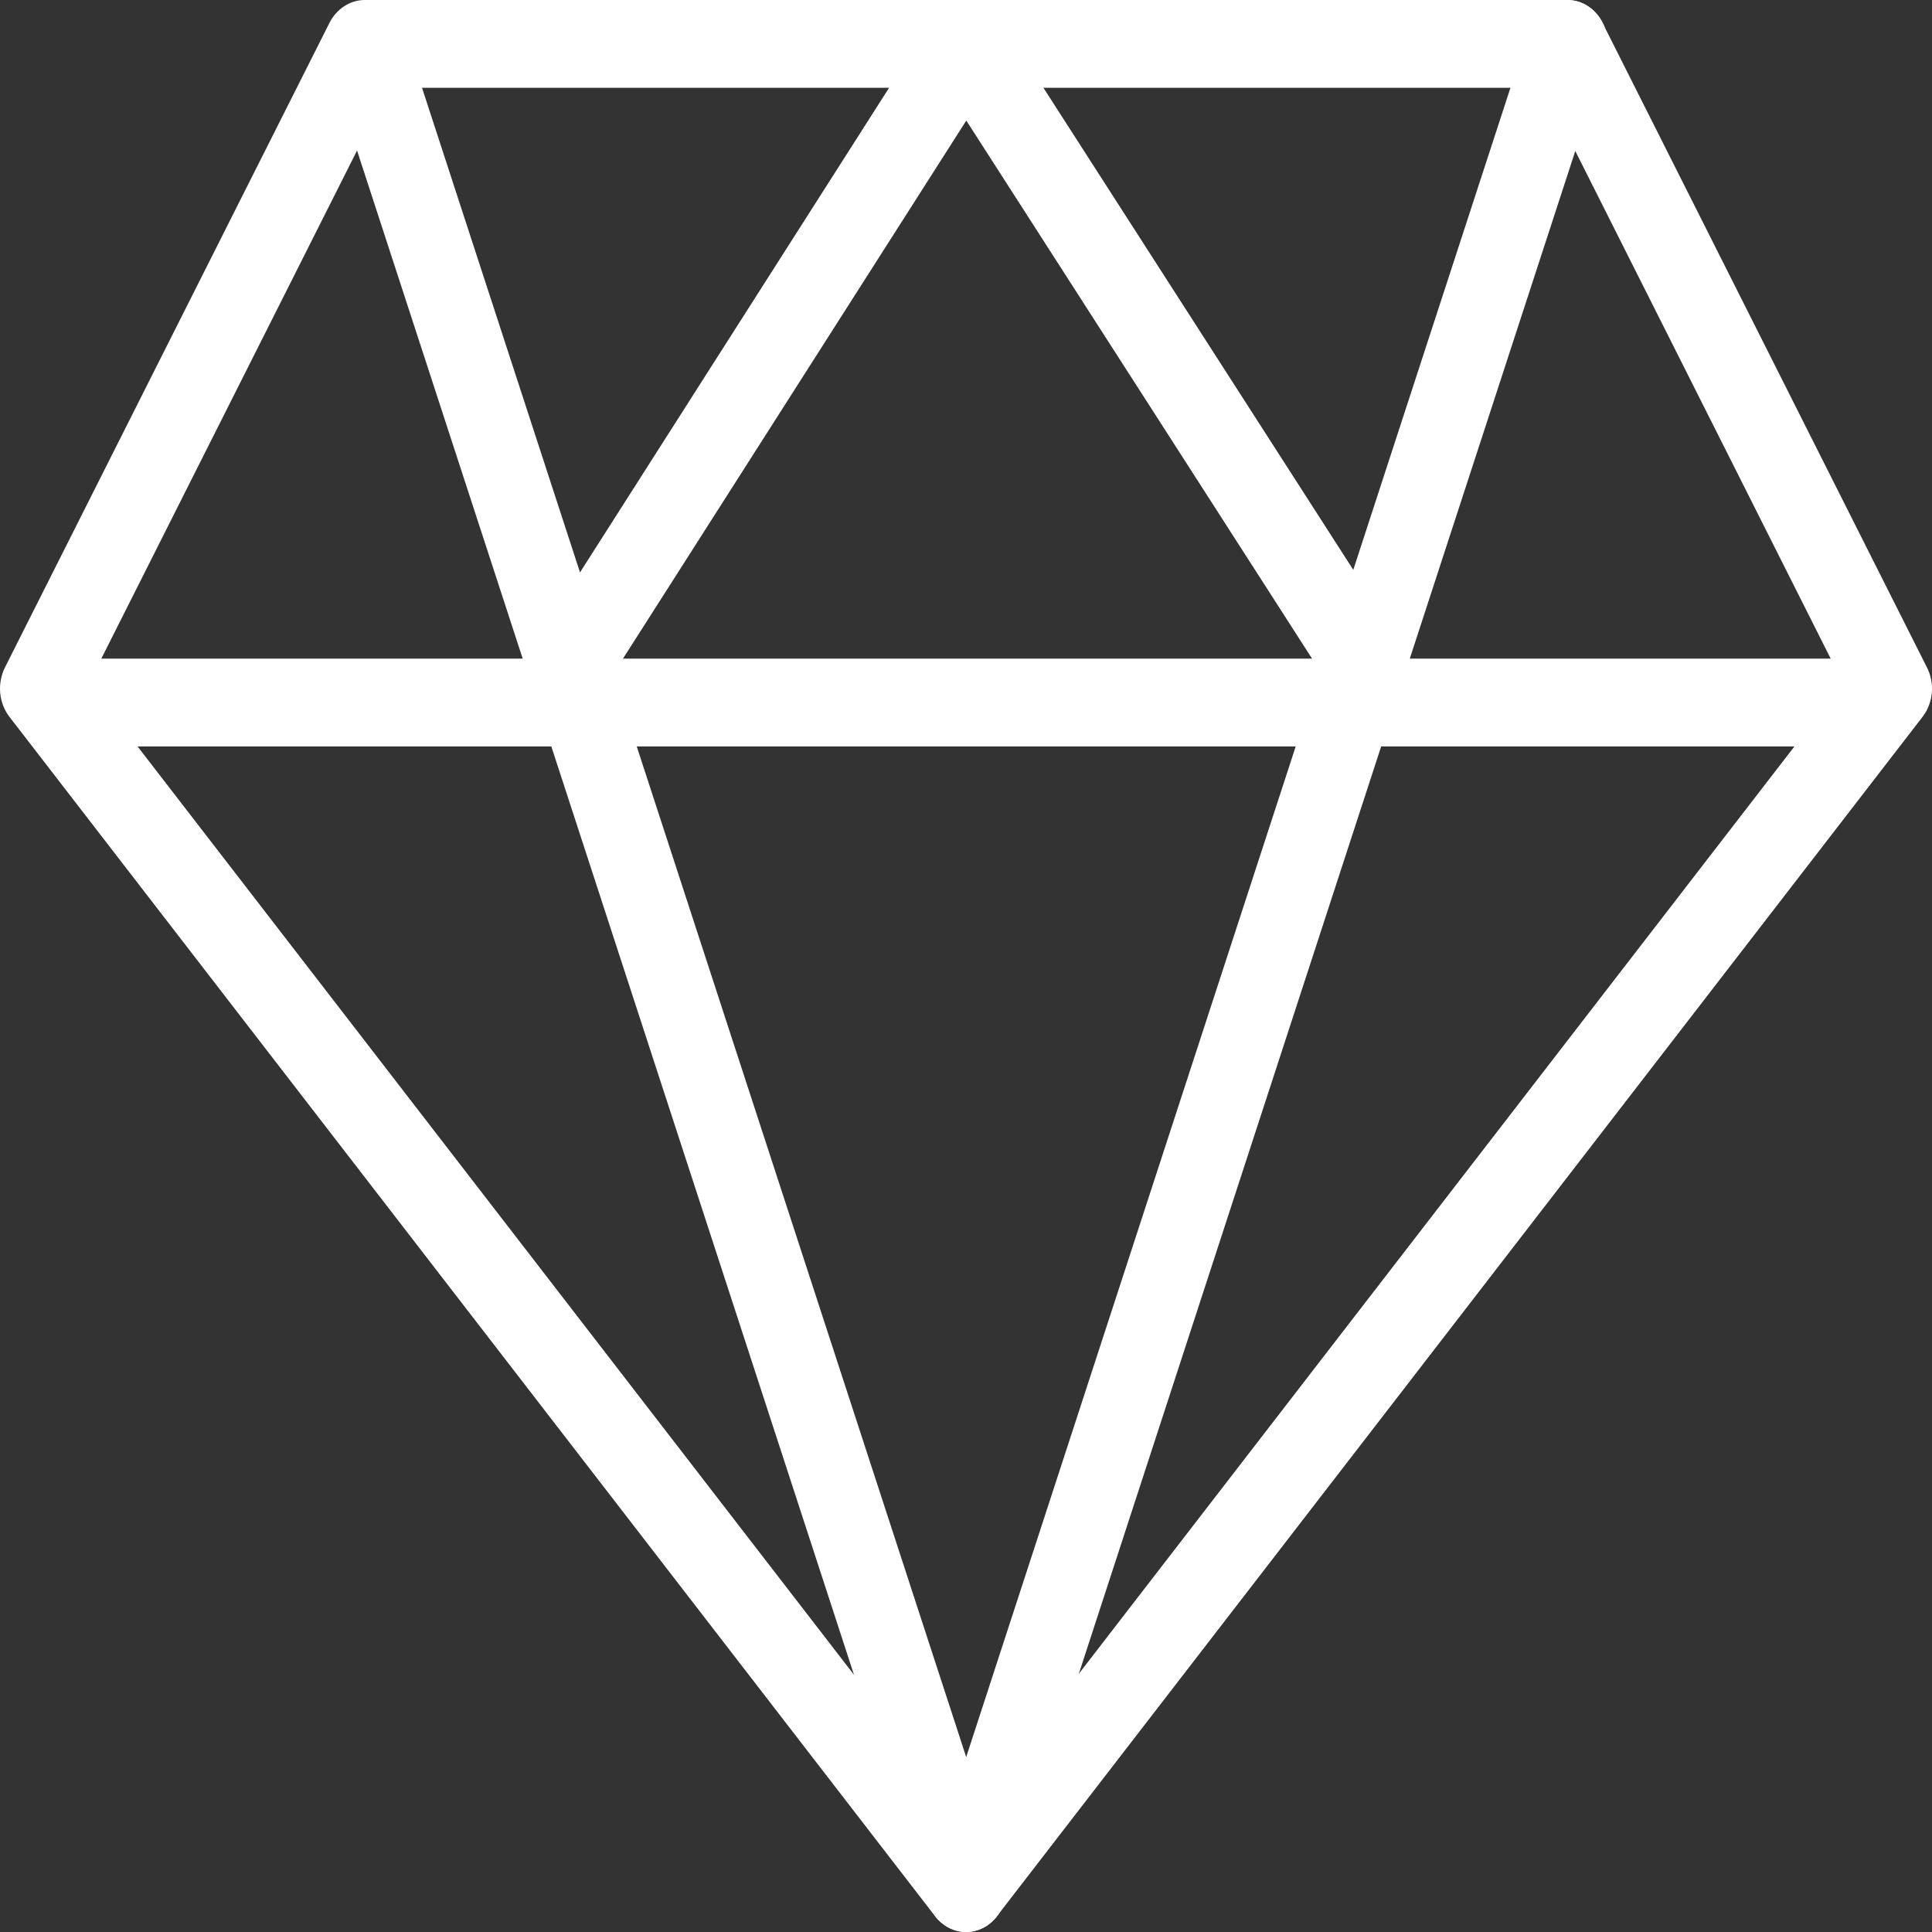
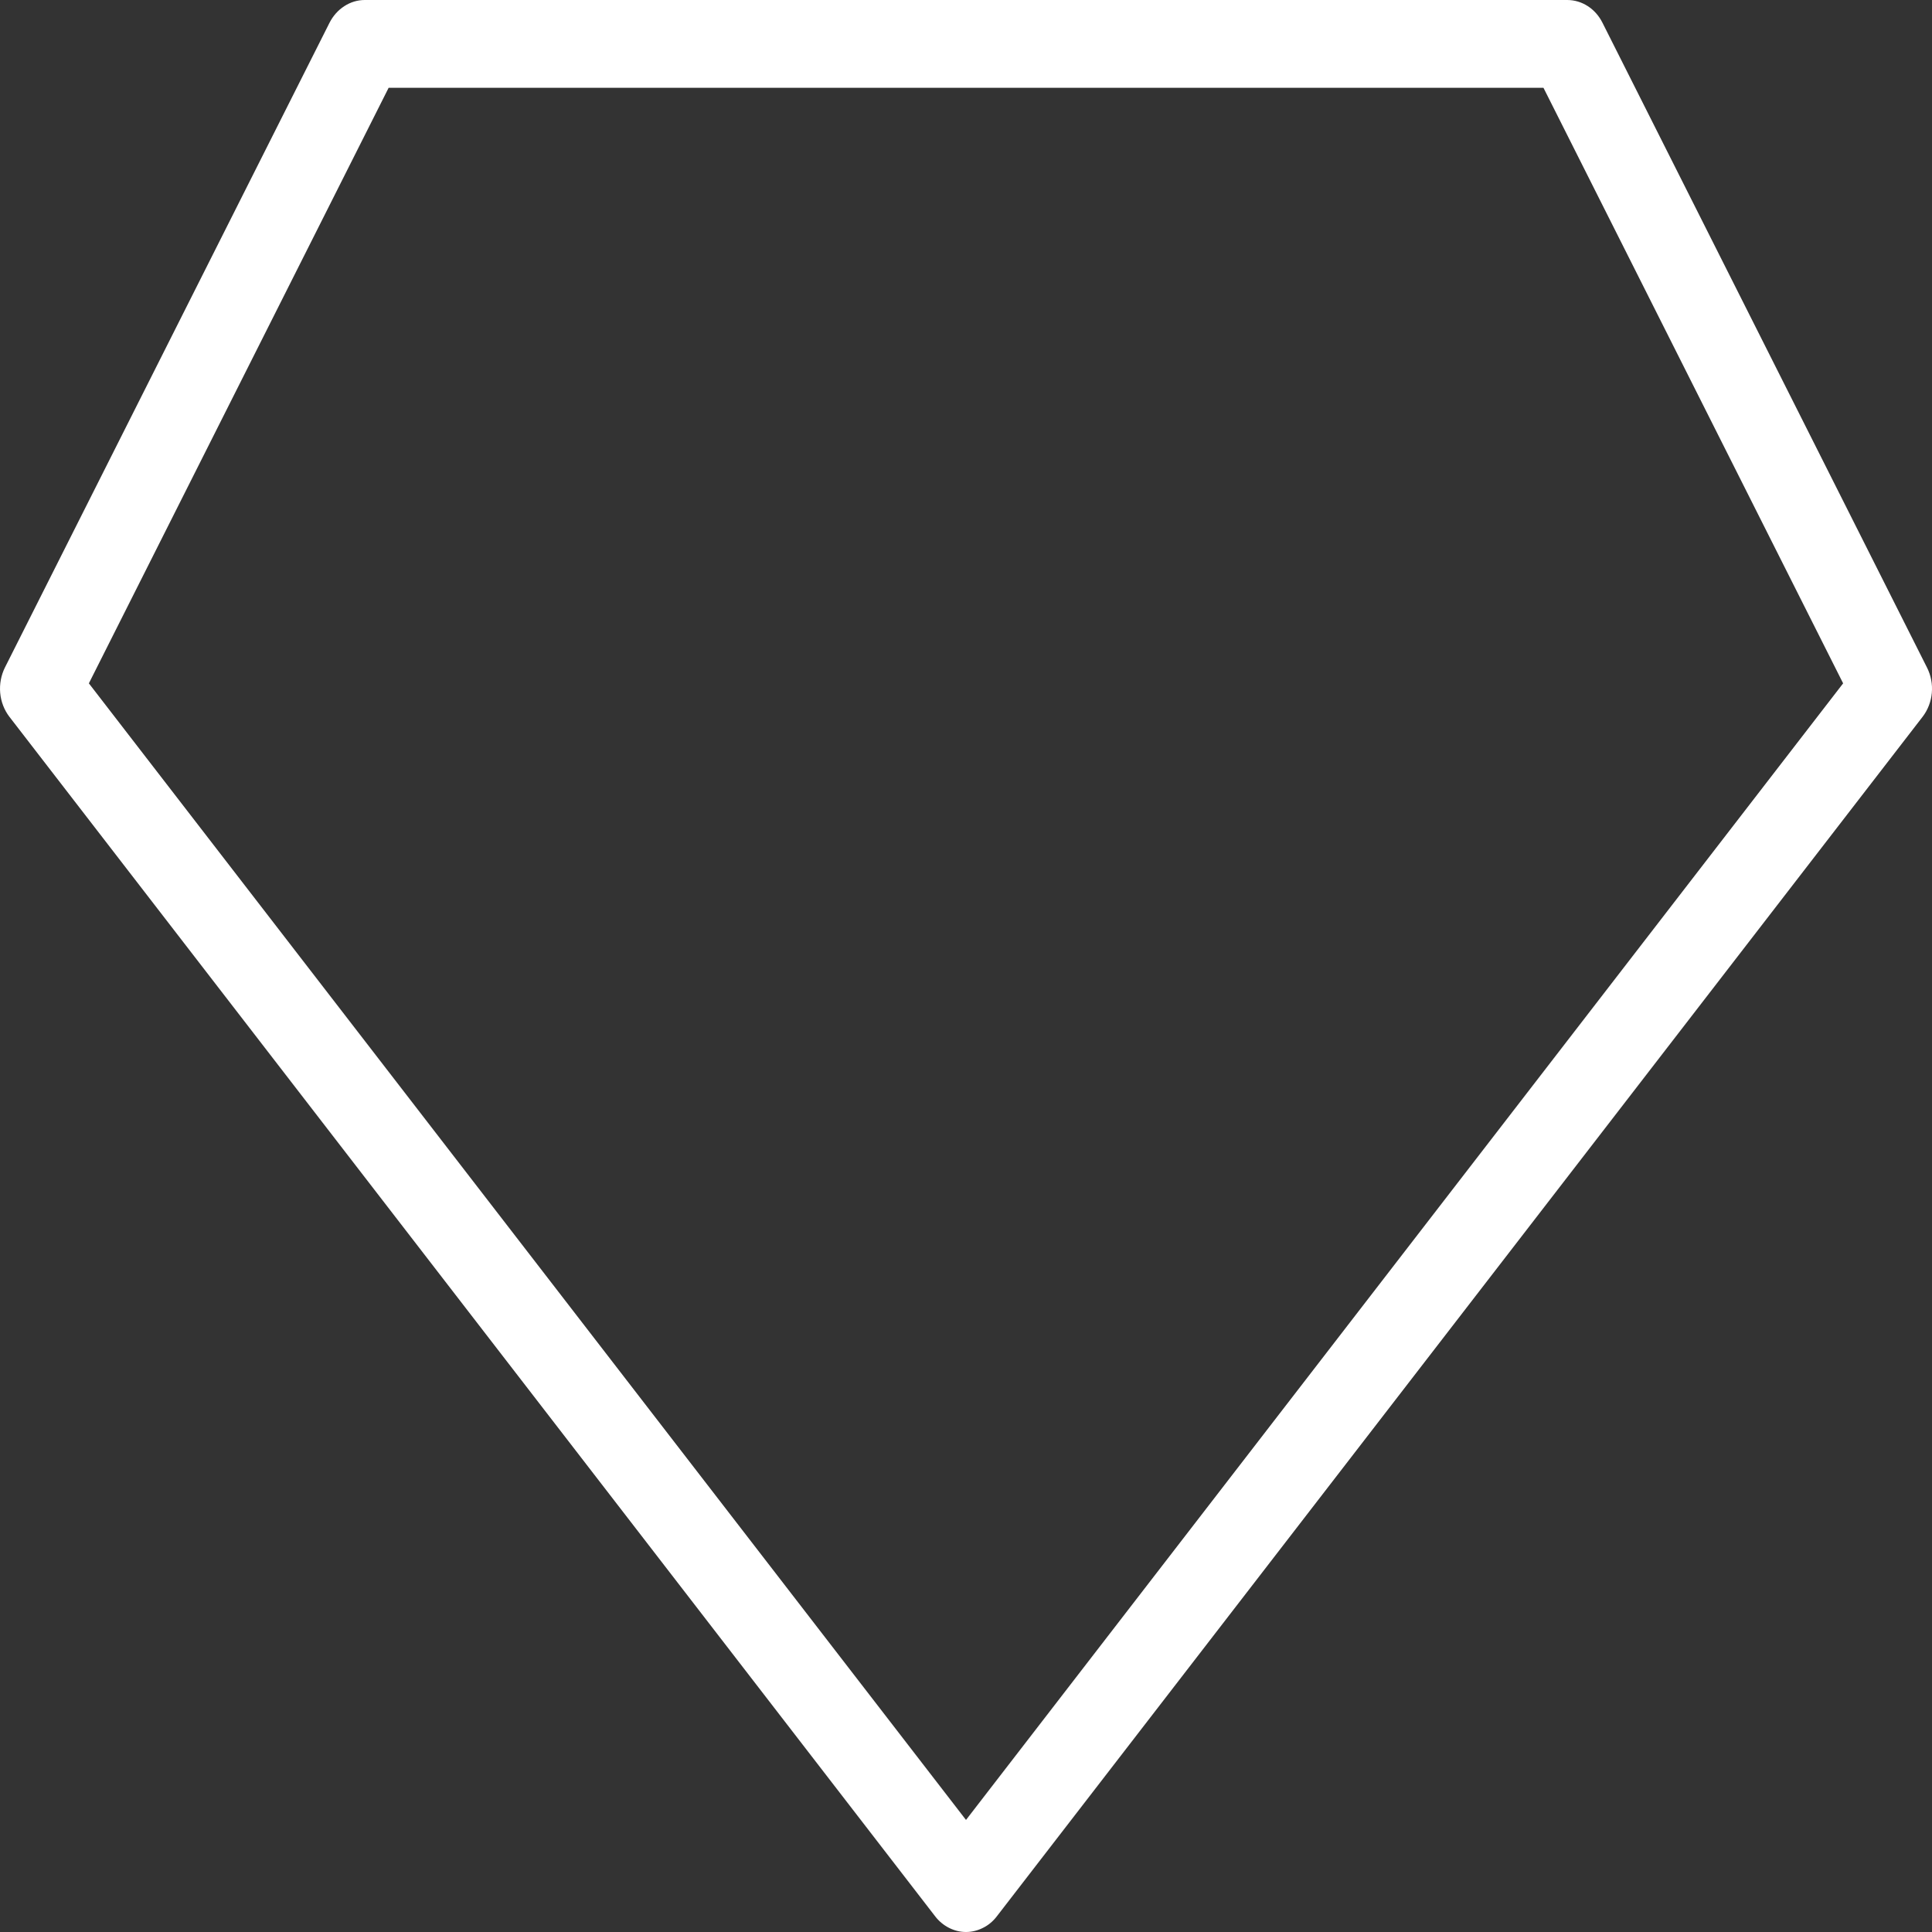
<svg xmlns="http://www.w3.org/2000/svg" width="20" height="20" viewBox="0 0 20 20" fill="none">
  <rect x="0" y="0" width="20" height="20" fill="#333333" stroke="none" />
  <path d="M10 20C9.939 20 9.879 19.985 9.824 19.957C9.769 19.929 9.72 19.889 9.681 19.838L0.098 7.421C0.044 7.351 0.01 7.264 0.002 7.173C-0.006 7.082 0.011 6.99 0.051 6.91L3.411 0.236C3.447 0.165 3.5 0.105 3.564 0.064C3.628 0.022 3.701 0 3.776 0H16.224C16.377 0 16.517 0.091 16.589 0.236L19.948 6.91C20.032 7.075 20.013 7.277 19.902 7.421L10.319 19.838C10.28 19.889 10.231 19.93 10.176 19.957C10.121 19.985 10.061 20 10 20ZM0.92 7.074L10 18.84L19.08 7.074L15.978 0.909H4.023L0.92 7.074Z" fill="white" />
-   <path d="M19.377 7.727H0.628C0.517 7.727 0.411 7.68 0.333 7.594C0.255 7.509 0.211 7.393 0.211 7.273C0.211 7.152 0.255 7.037 0.333 6.951C0.411 6.866 0.517 6.818 0.628 6.818H19.377C19.488 6.818 19.594 6.866 19.672 6.951C19.75 7.037 19.794 7.152 19.794 7.273C19.794 7.393 19.75 7.509 19.672 7.594C19.594 7.68 19.488 7.727 19.377 7.727Z" fill="white" />
-   <path d="M14.219 7.472C14.152 7.472 14.086 7.454 14.027 7.421C13.968 7.387 13.917 7.338 13.878 7.278L10.003 1.248L6.176 7.246C6.145 7.295 6.105 7.337 6.059 7.369C6.013 7.401 5.961 7.423 5.908 7.434C5.854 7.444 5.799 7.443 5.745 7.43C5.692 7.418 5.641 7.394 5.596 7.36C5.506 7.291 5.444 7.185 5.424 7.067C5.415 7.008 5.416 6.948 5.428 6.89C5.439 6.831 5.461 6.776 5.493 6.727L9.659 0.195C9.697 0.135 9.748 0.085 9.808 0.052C9.867 0.018 9.933 1.20184e-05 10 0H10.001C10.137 0 10.263 0.072 10.342 0.194L14.56 6.756C14.604 6.824 14.63 6.904 14.635 6.987C14.64 7.07 14.625 7.153 14.589 7.227C14.554 7.301 14.501 7.363 14.436 7.406C14.37 7.449 14.296 7.472 14.219 7.472Z" fill="white" />
-   <path d="M10.002 20C9.916 20 9.832 19.971 9.762 19.917C9.692 19.863 9.639 19.787 9.61 19.698L3.386 0.607C3.356 0.496 3.367 0.376 3.415 0.273C3.464 0.17 3.546 0.091 3.646 0.052C3.747 0.013 3.857 0.017 3.954 0.063C4.051 0.11 4.129 0.195 4.171 0.302L10.002 18.189L15.834 0.302C15.871 0.188 15.948 0.095 16.048 0.044C16.148 -0.008 16.262 -0.014 16.366 0.026C16.47 0.067 16.555 0.151 16.603 0.26C16.65 0.369 16.656 0.494 16.619 0.607L10.395 19.698C10.366 19.787 10.312 19.863 10.242 19.917C10.172 19.971 10.088 20 10.002 20Z" fill="white" />
</svg>